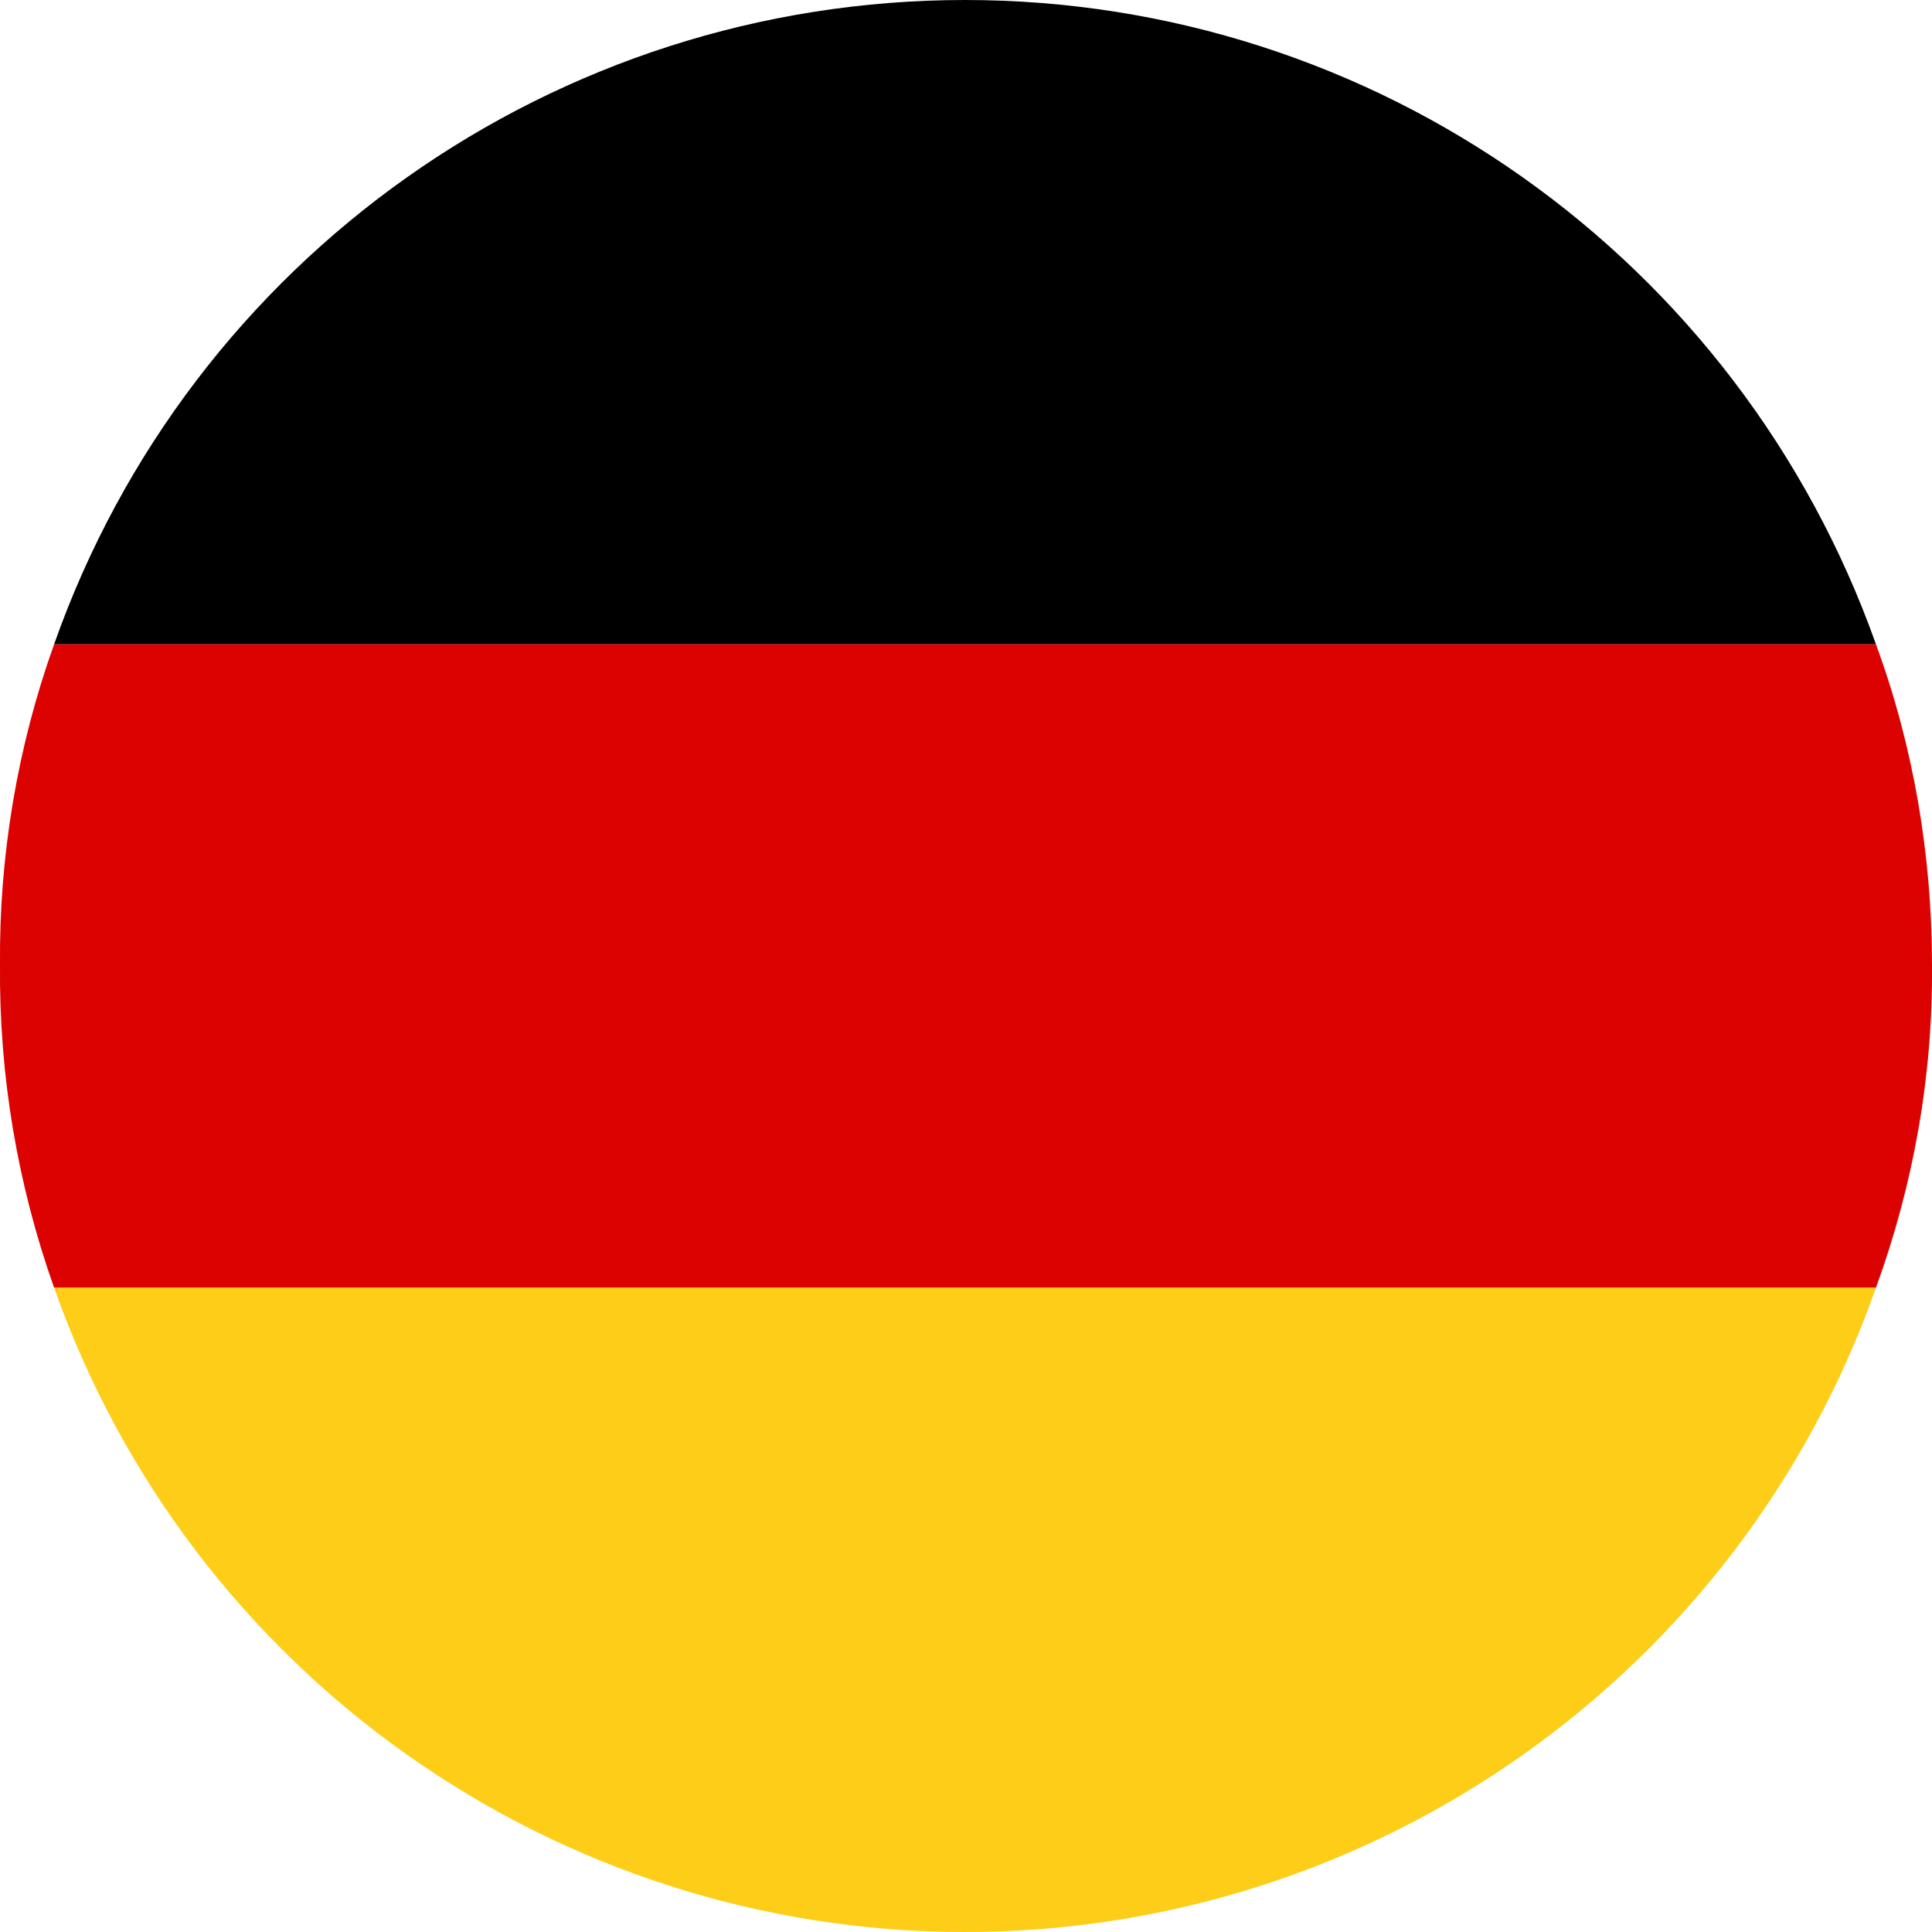
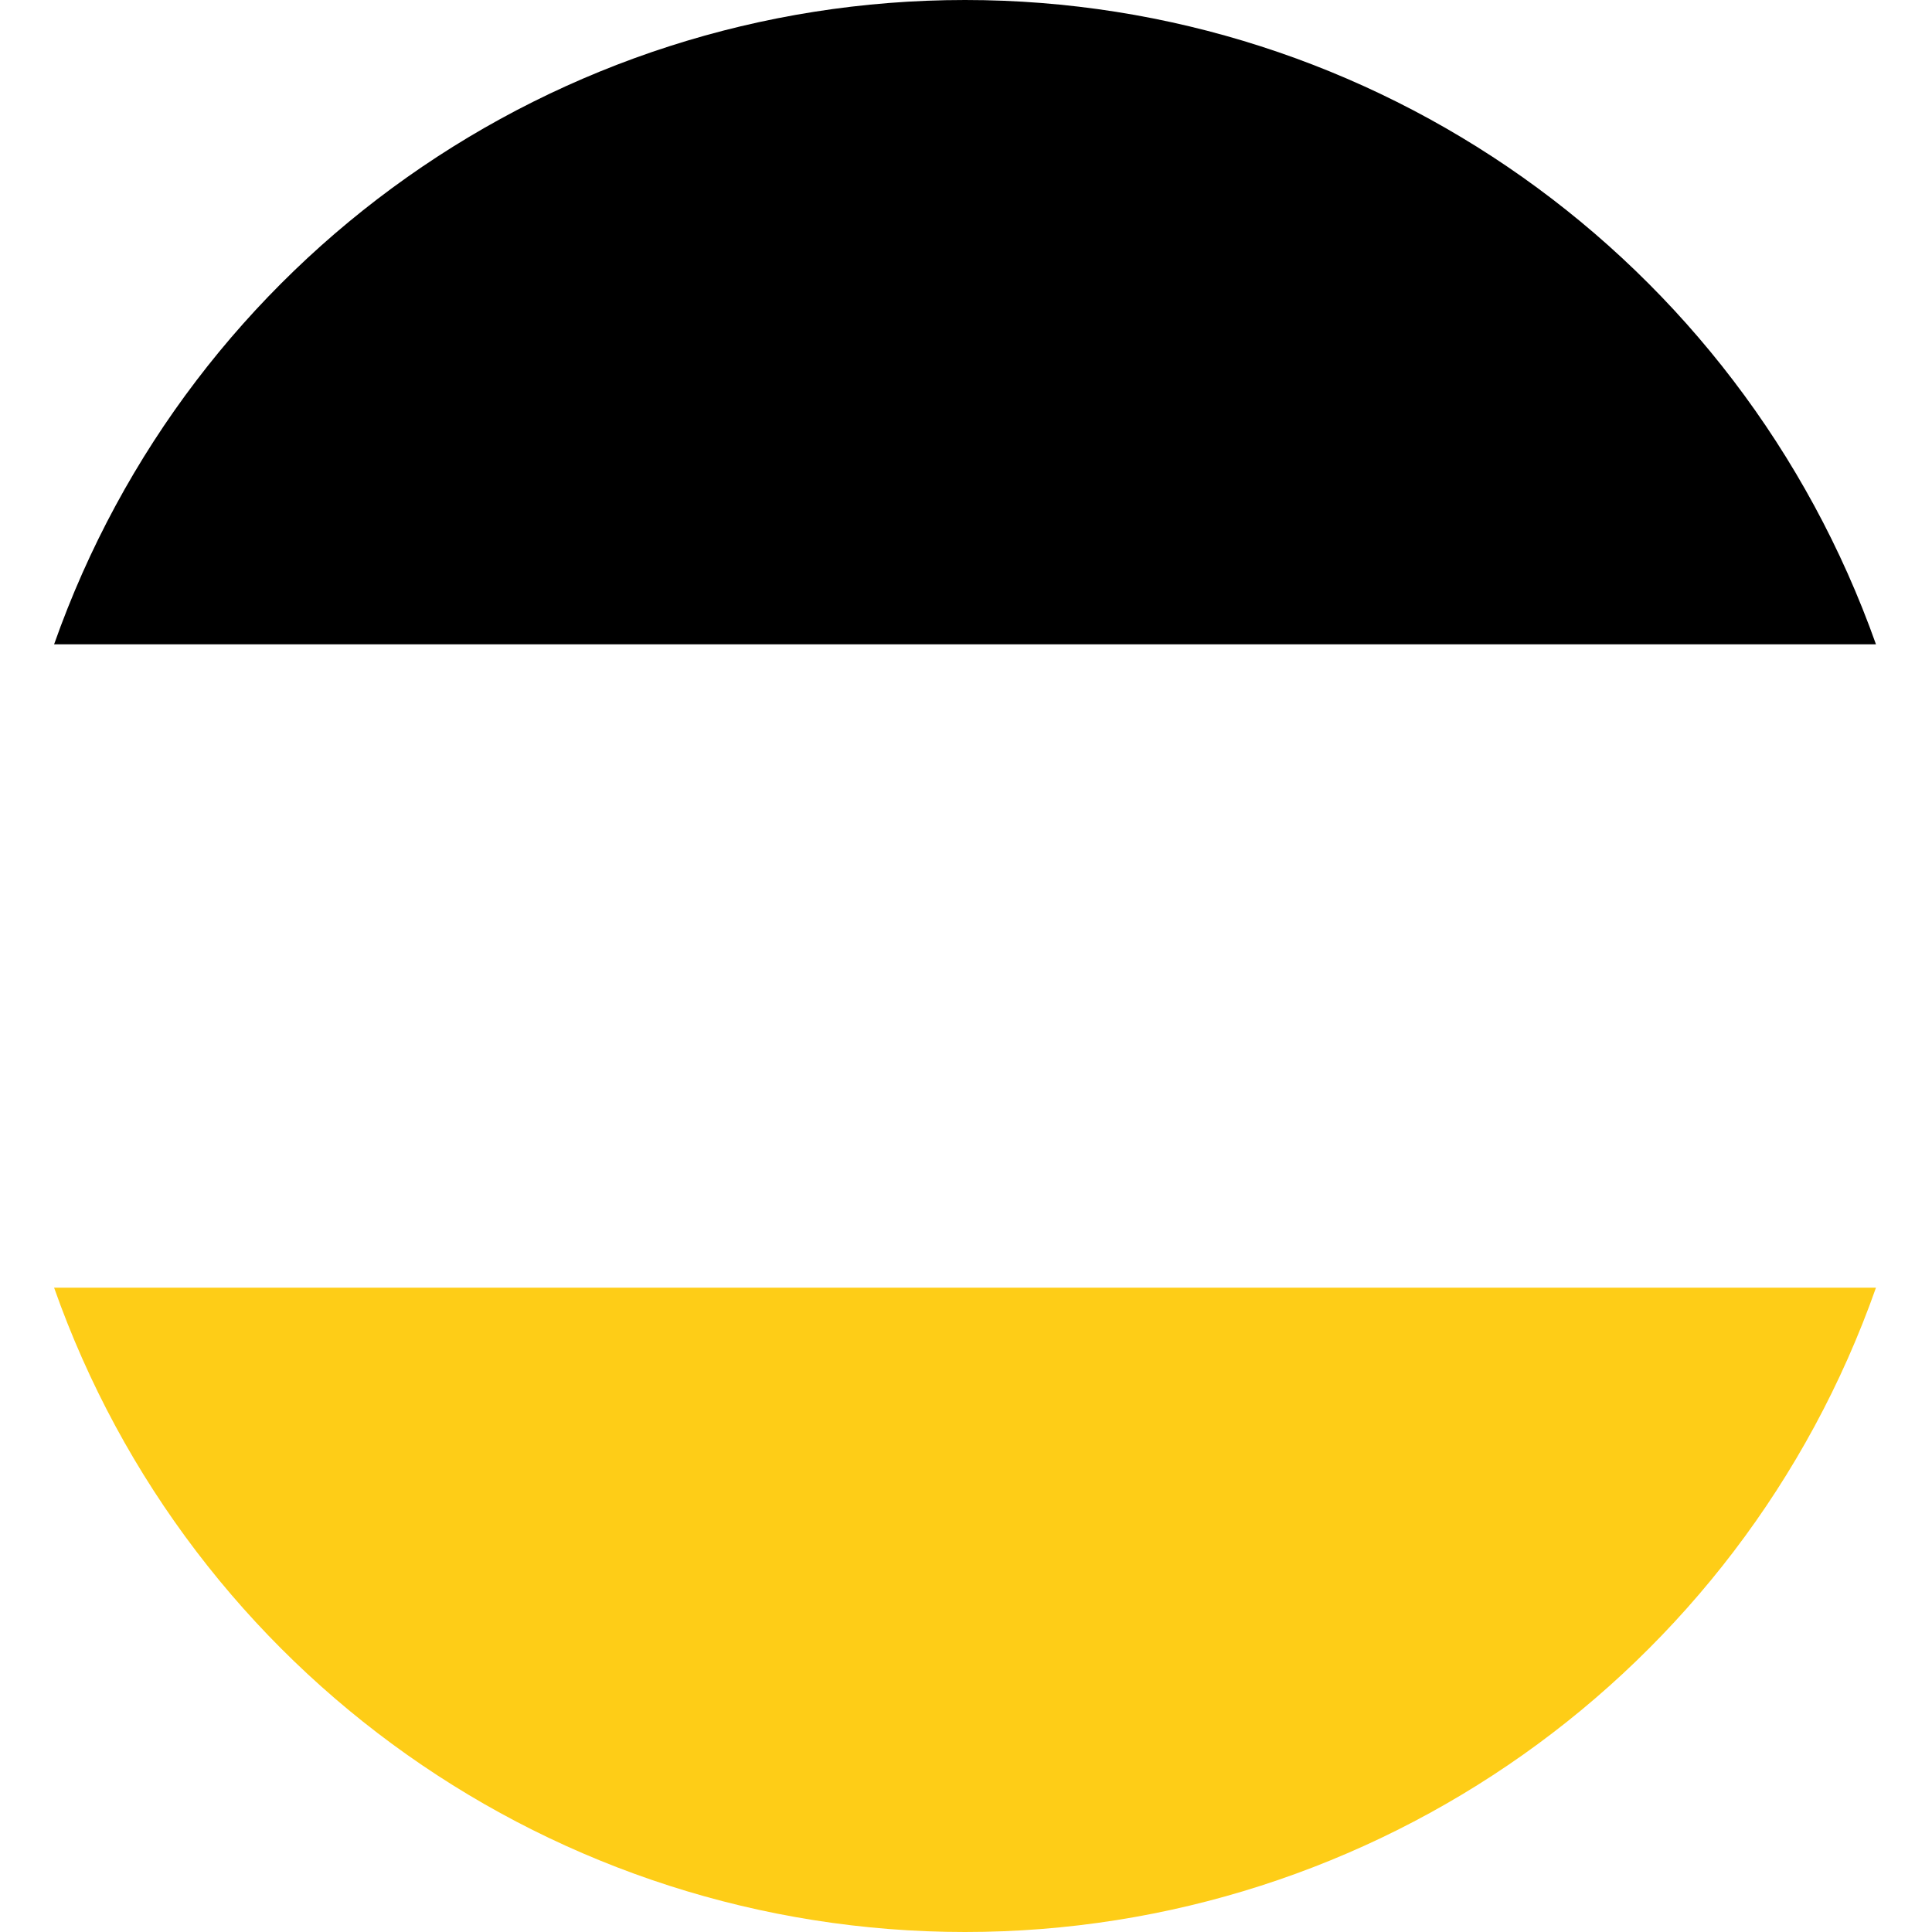
<svg xmlns="http://www.w3.org/2000/svg" id="Layer_2" viewBox="0 0 20 20">
  <defs>
    <style>.cls-1{fill:#fecd17;}.cls-2{fill:#dc0201;}</style>
  </defs>
  <g id="Layer_1-2">
    <g id="Deutsche">
      <path id="Path_11779" d="M9.99,0C5.75,0,1.97,2.67,.56,6.67H19.42C18,2.67,14.23,0,9.99,0" />
-       <path id="Path_11780" class="cls-2" d="M19.42,6.67H.56C.18,7.73-.01,8.86,0,9.99c-.01,1.14,.18,2.27,.56,3.34H19.42c.39-1.07,.59-2.2,.58-3.34,0-1.13-.19-2.26-.58-3.32" />
      <path id="Path_11781" class="cls-1" d="M9.99,20c4.24,0,8.02-2.67,9.43-6.67H.56c1.41,4,5.19,6.67,9.43,6.67" />
    </g>
  </g>
</svg>